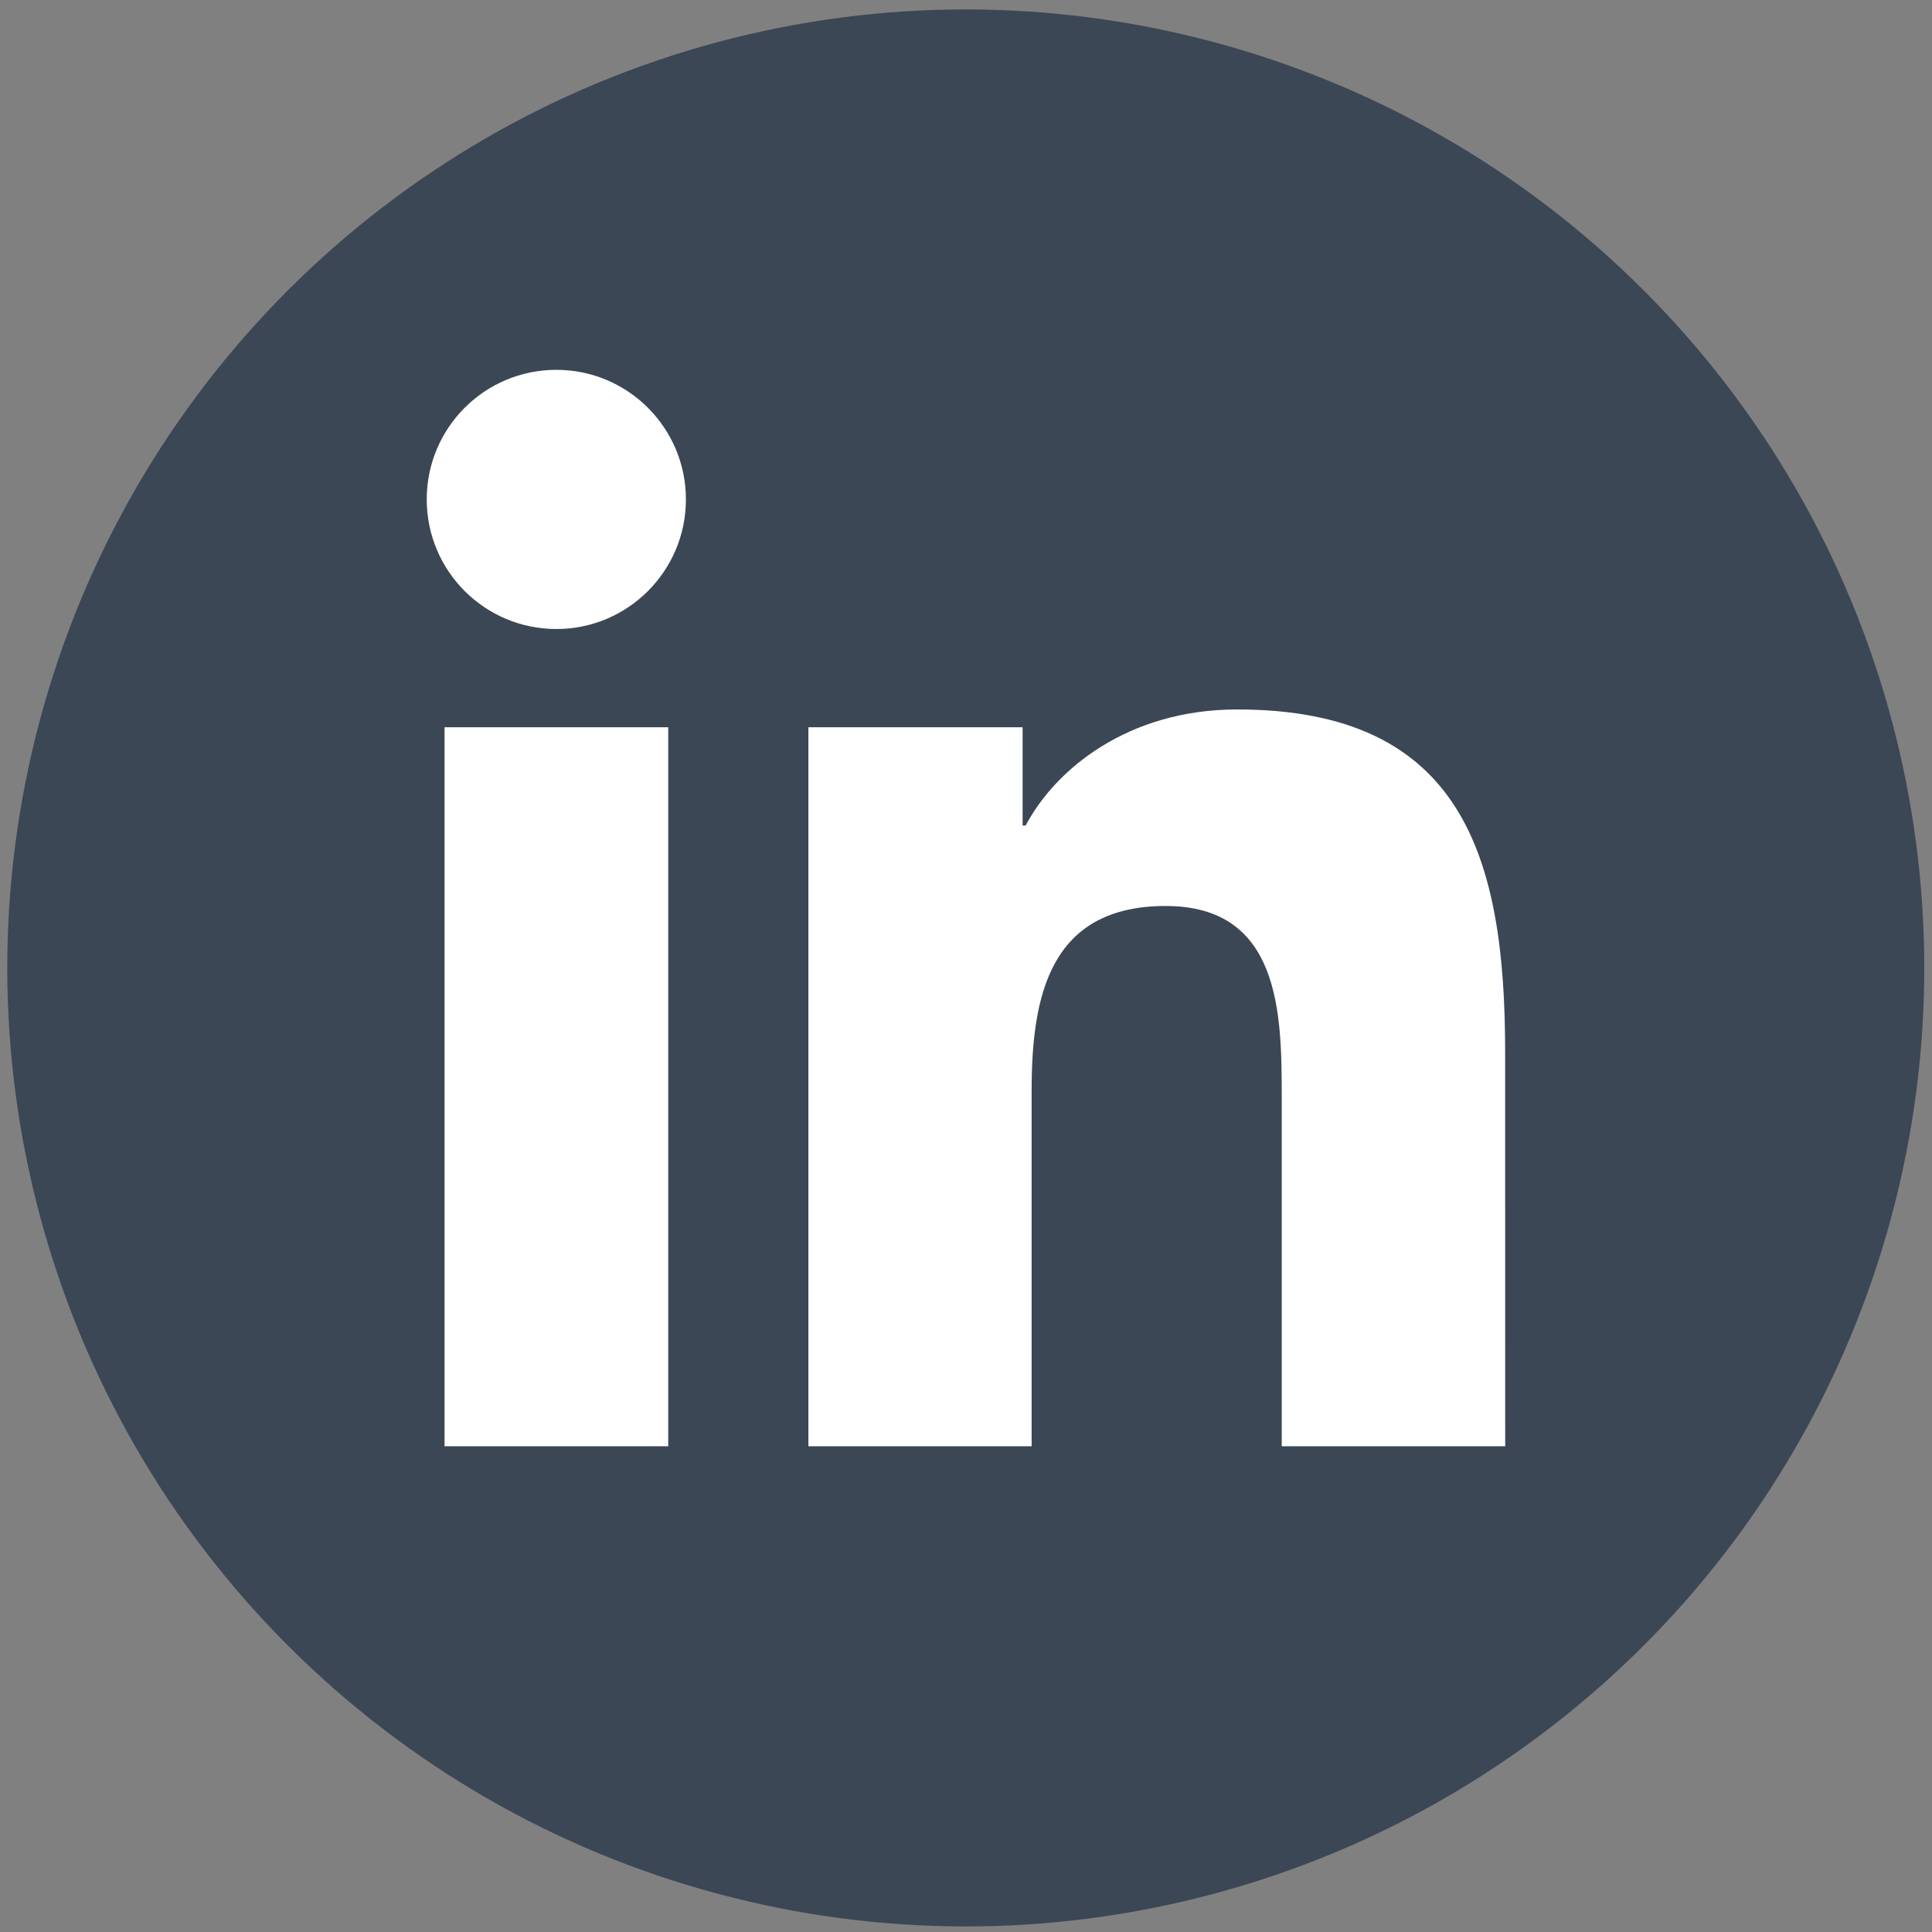
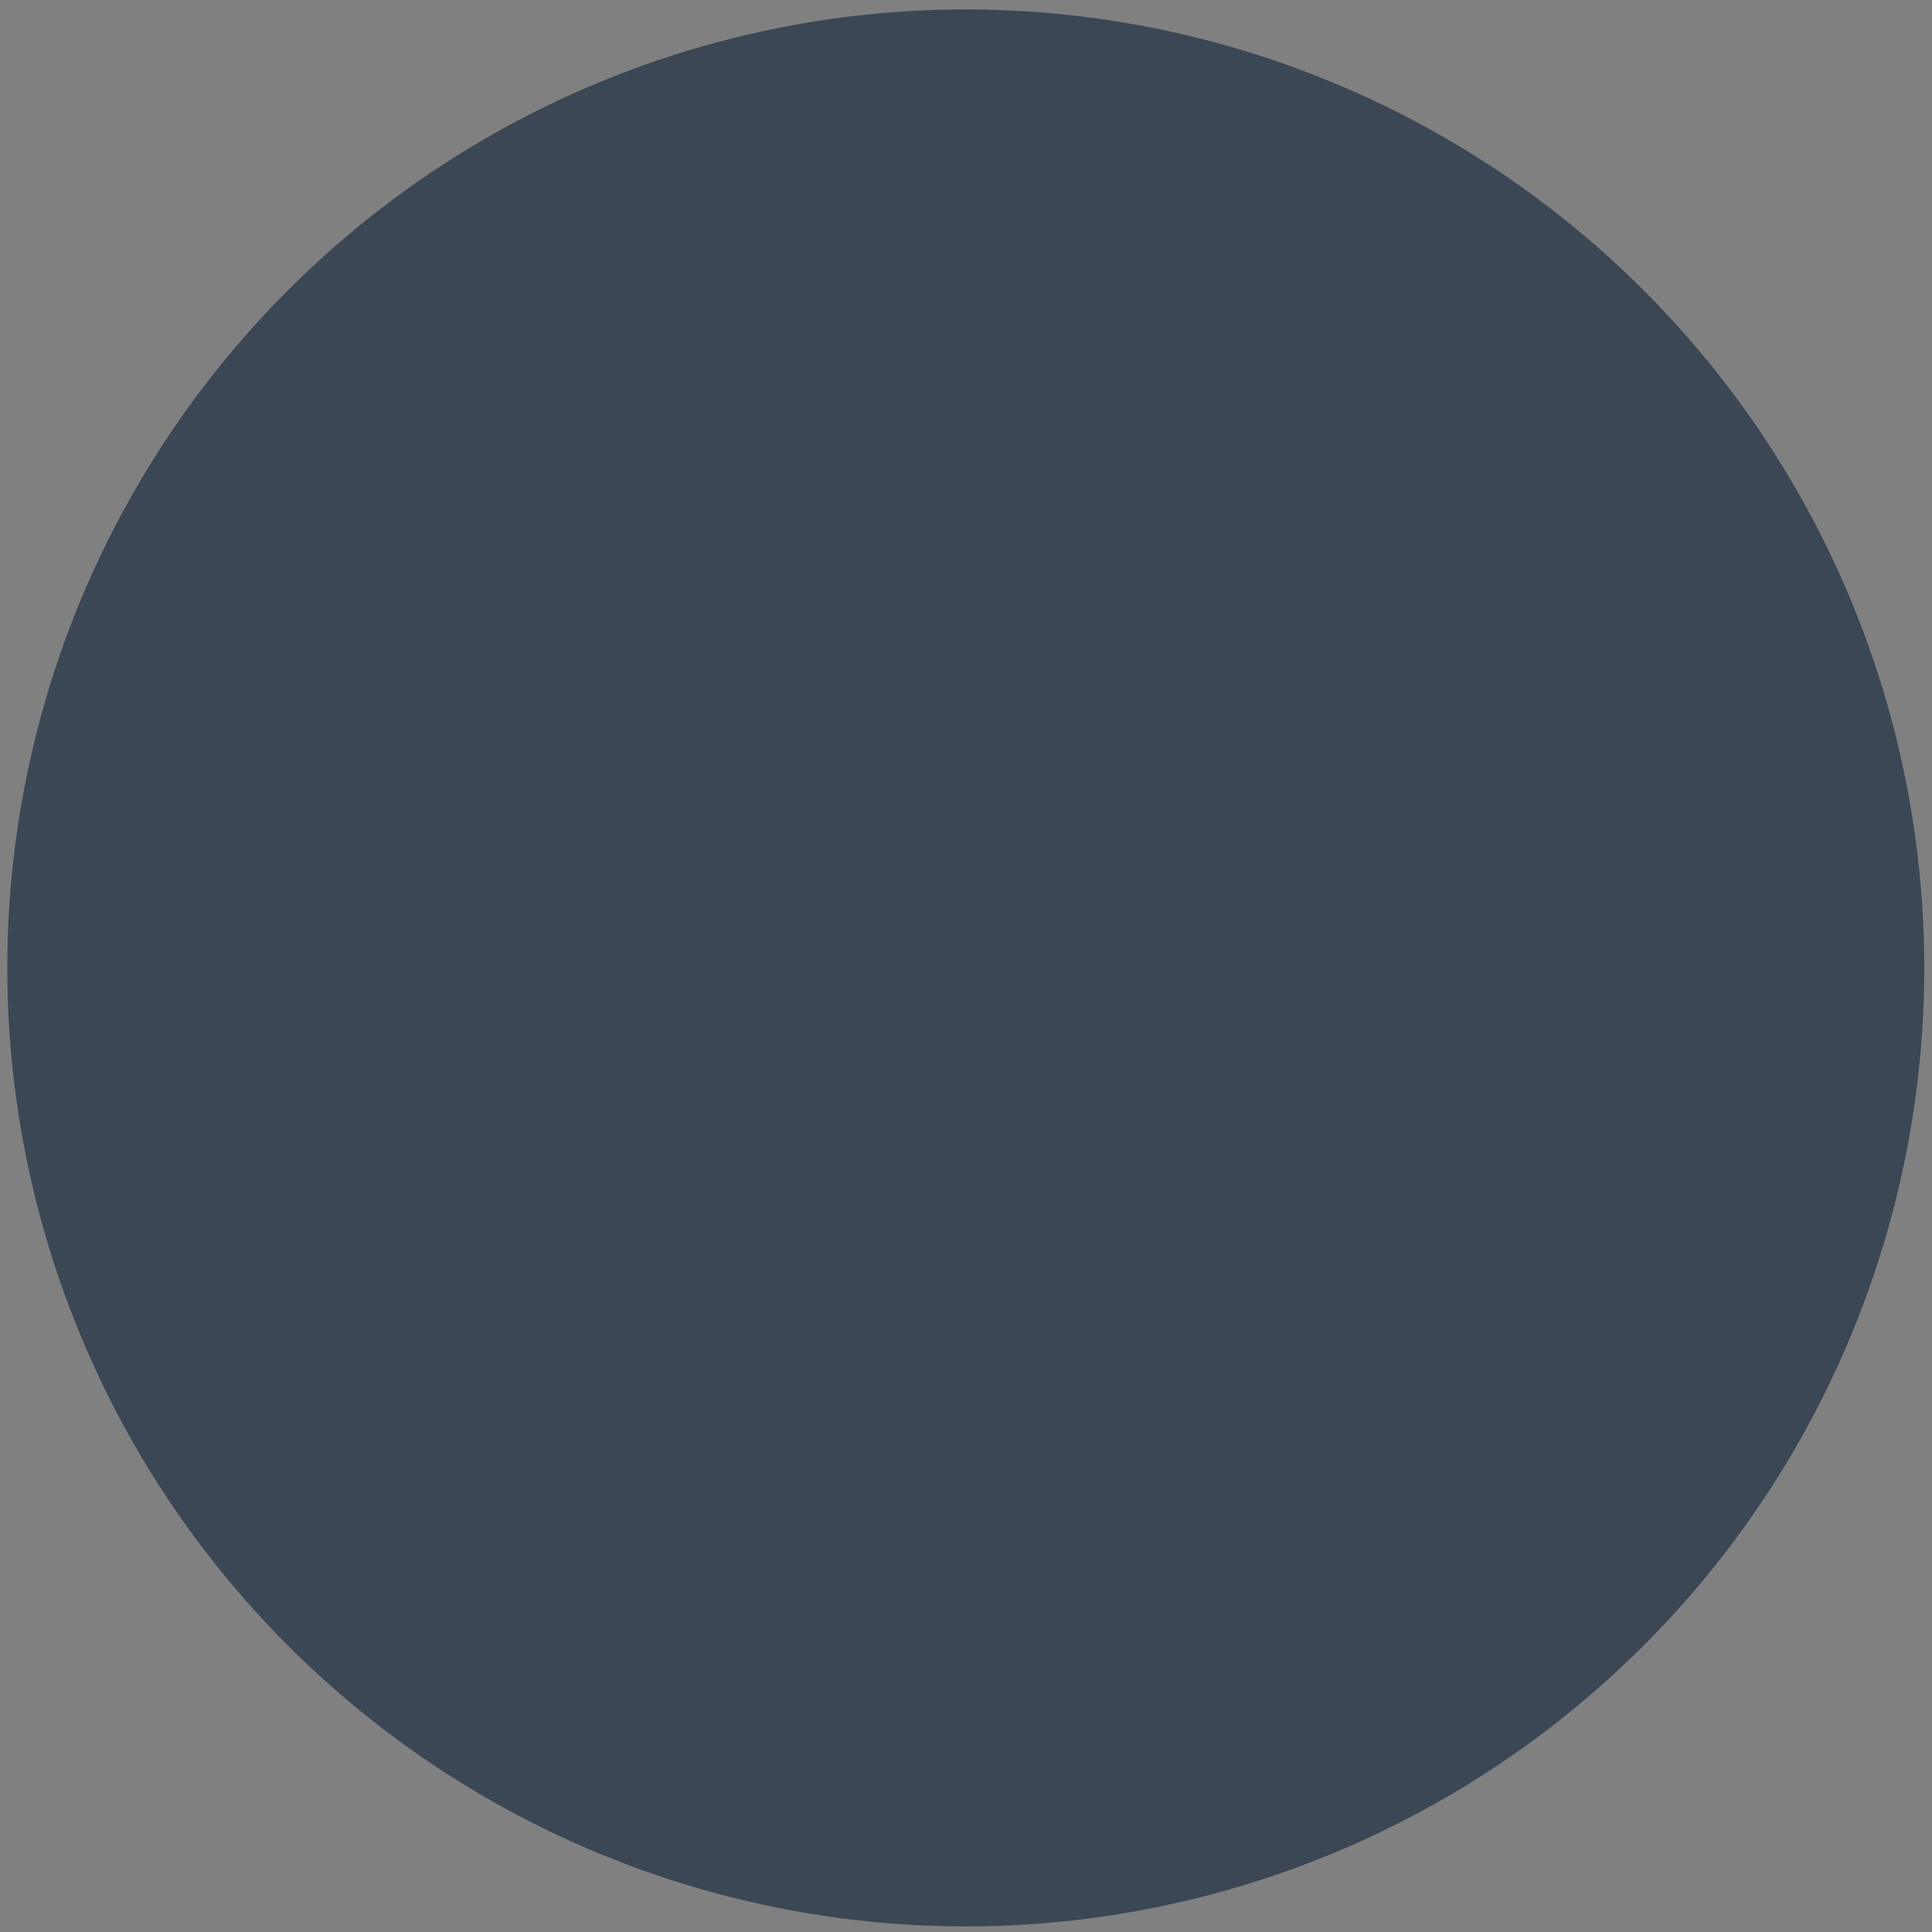
<svg xmlns="http://www.w3.org/2000/svg" version="1.1" id="Layer_1" x="0px" y="0px" viewBox="0 0 330 330" style="enable-background:new 0 0 330 330;" xml:space="preserve">
  <rect x="0" y="0" width="330" height="330" fill="#808080" stroke="none" />
  <style type="text/css">
	.st0{fill:#3b4755;}
	.st1{fill:#FFFFFF;}
</style>
  <g>
    <g>
      <ellipse transform="matrix(0.707 -0.707 0.707 0.707 -68.581 165.097)" class="st0" cx="165" cy="165.33" rx="163.74" ry="163.74" />
    </g>
    <g>
-       <path class="st1" d="M114.14,247.03H75.93V124.22h38.21V247.03z M95.04,107.44c-12.26,0-22.15-9.92-22.15-22.14    c0-12.21,9.88-22.13,22.15-22.13c12.2,0,22.12,9.92,22.12,22.13C117.16,97.52,107.25,107.44,95.04,107.44z M257.1,247.03h-38.17    v-59.72c0-14.24-0.25-32.56-19.83-32.56c-19.87,0-22.89,15.52-22.89,31.54v60.74h-38.13V124.22h36.59v16.79h0.52    c5.09-9.66,17.54-19.83,36.12-19.83c38.64,0,45.78,25.42,45.78,58.51L257.1,247.03L257.1,247.03z" />
-     </g>
+       </g>
  </g>
</svg>